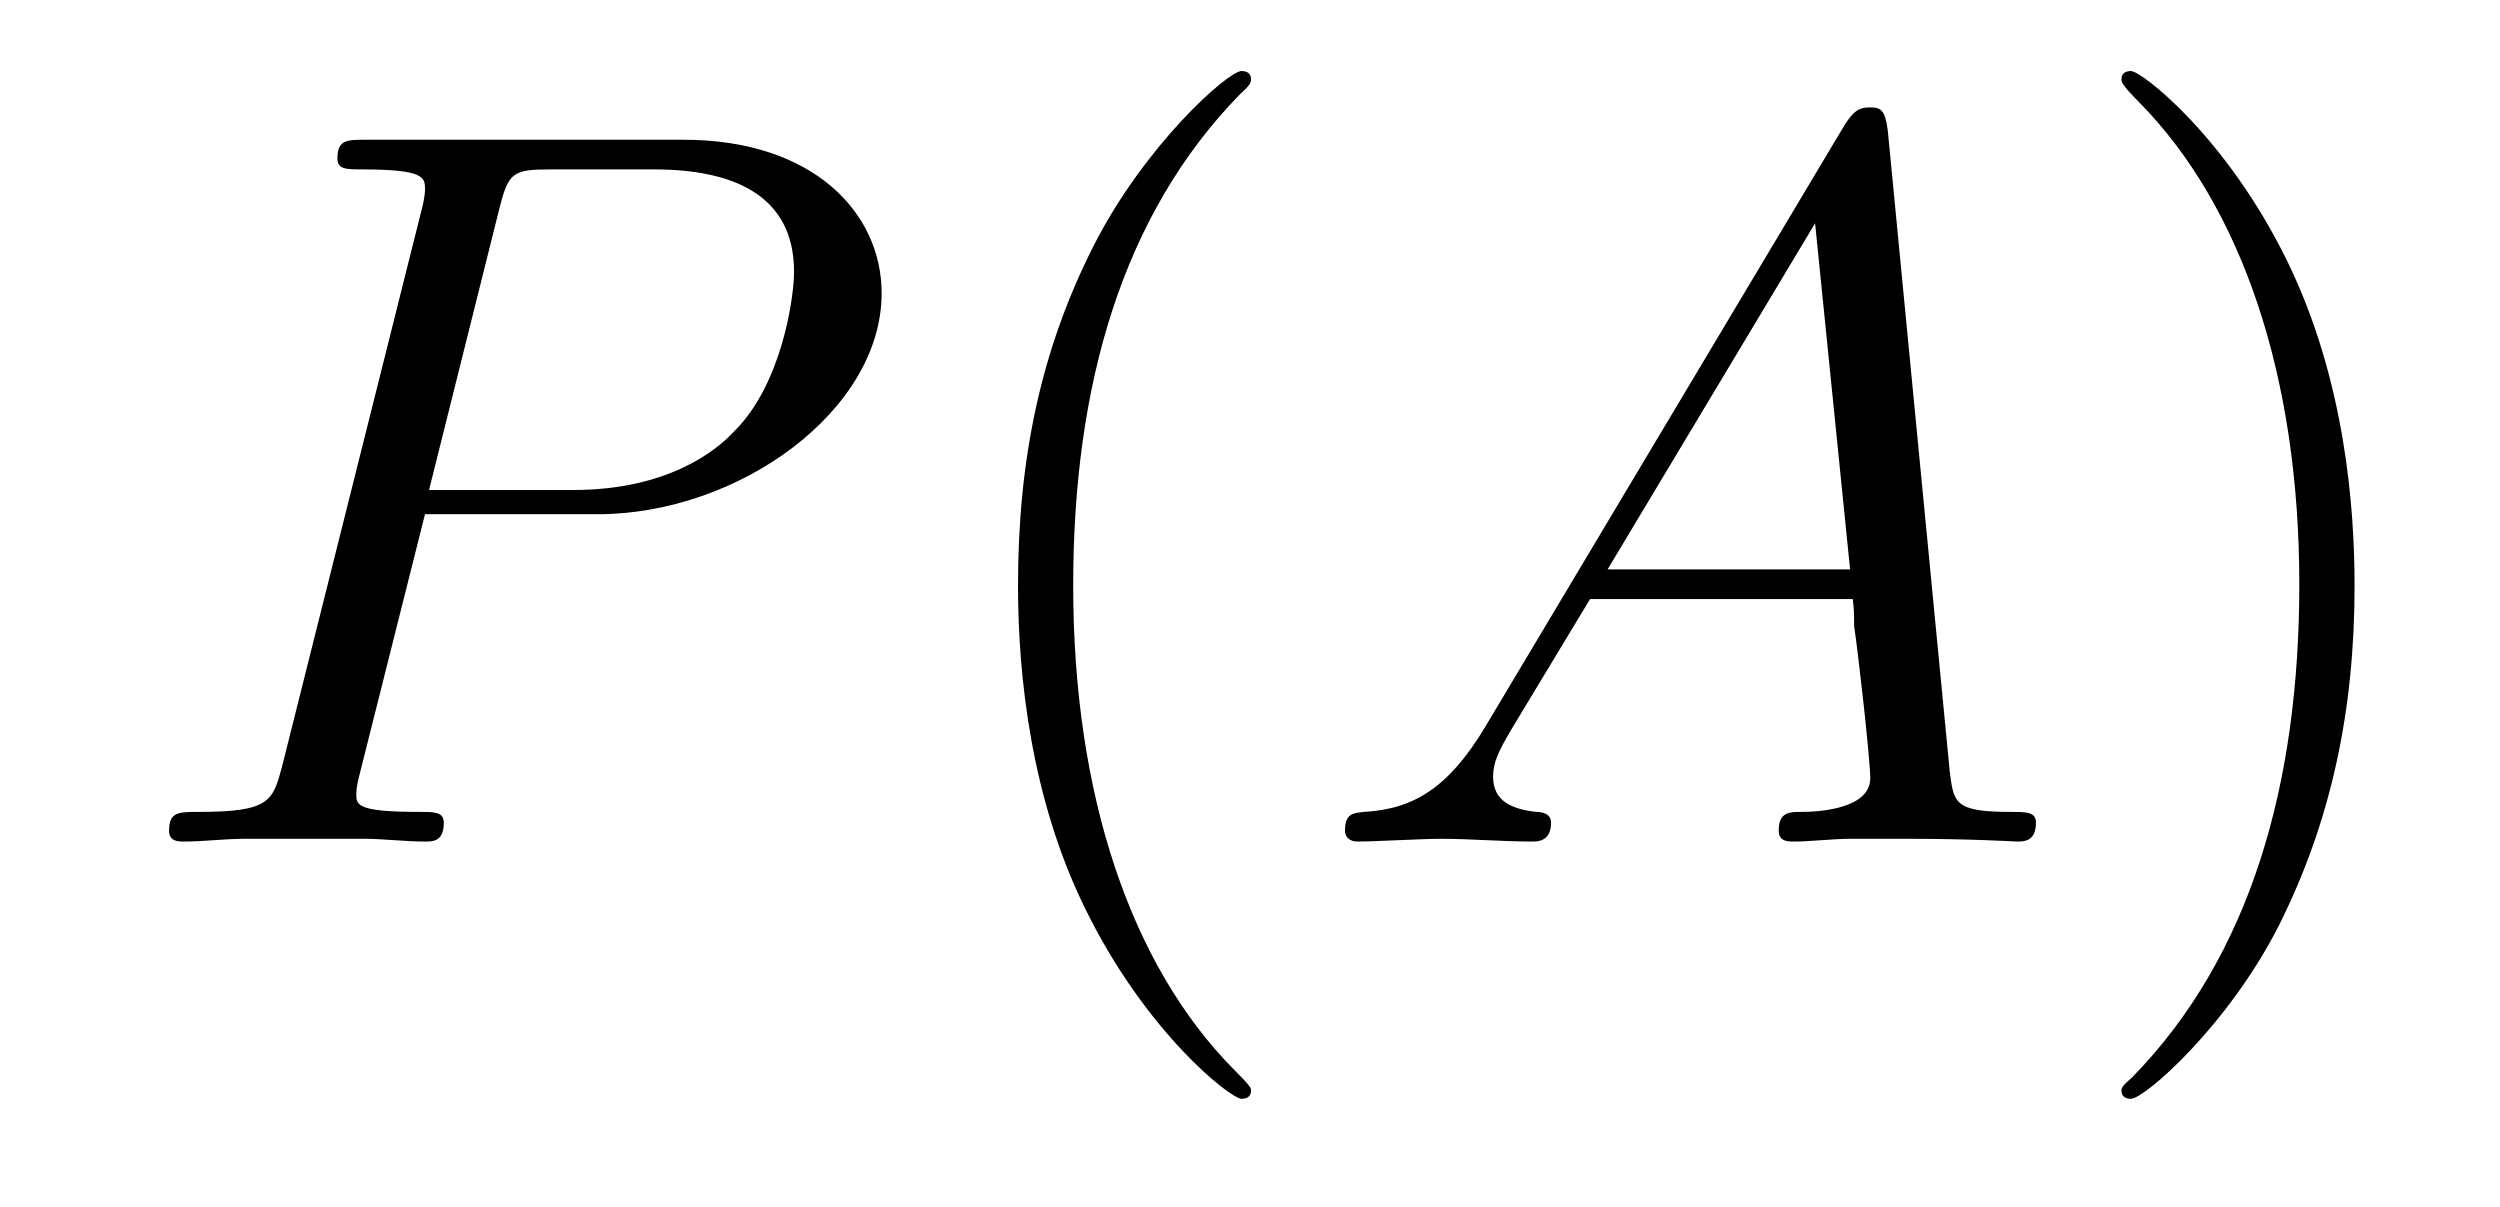
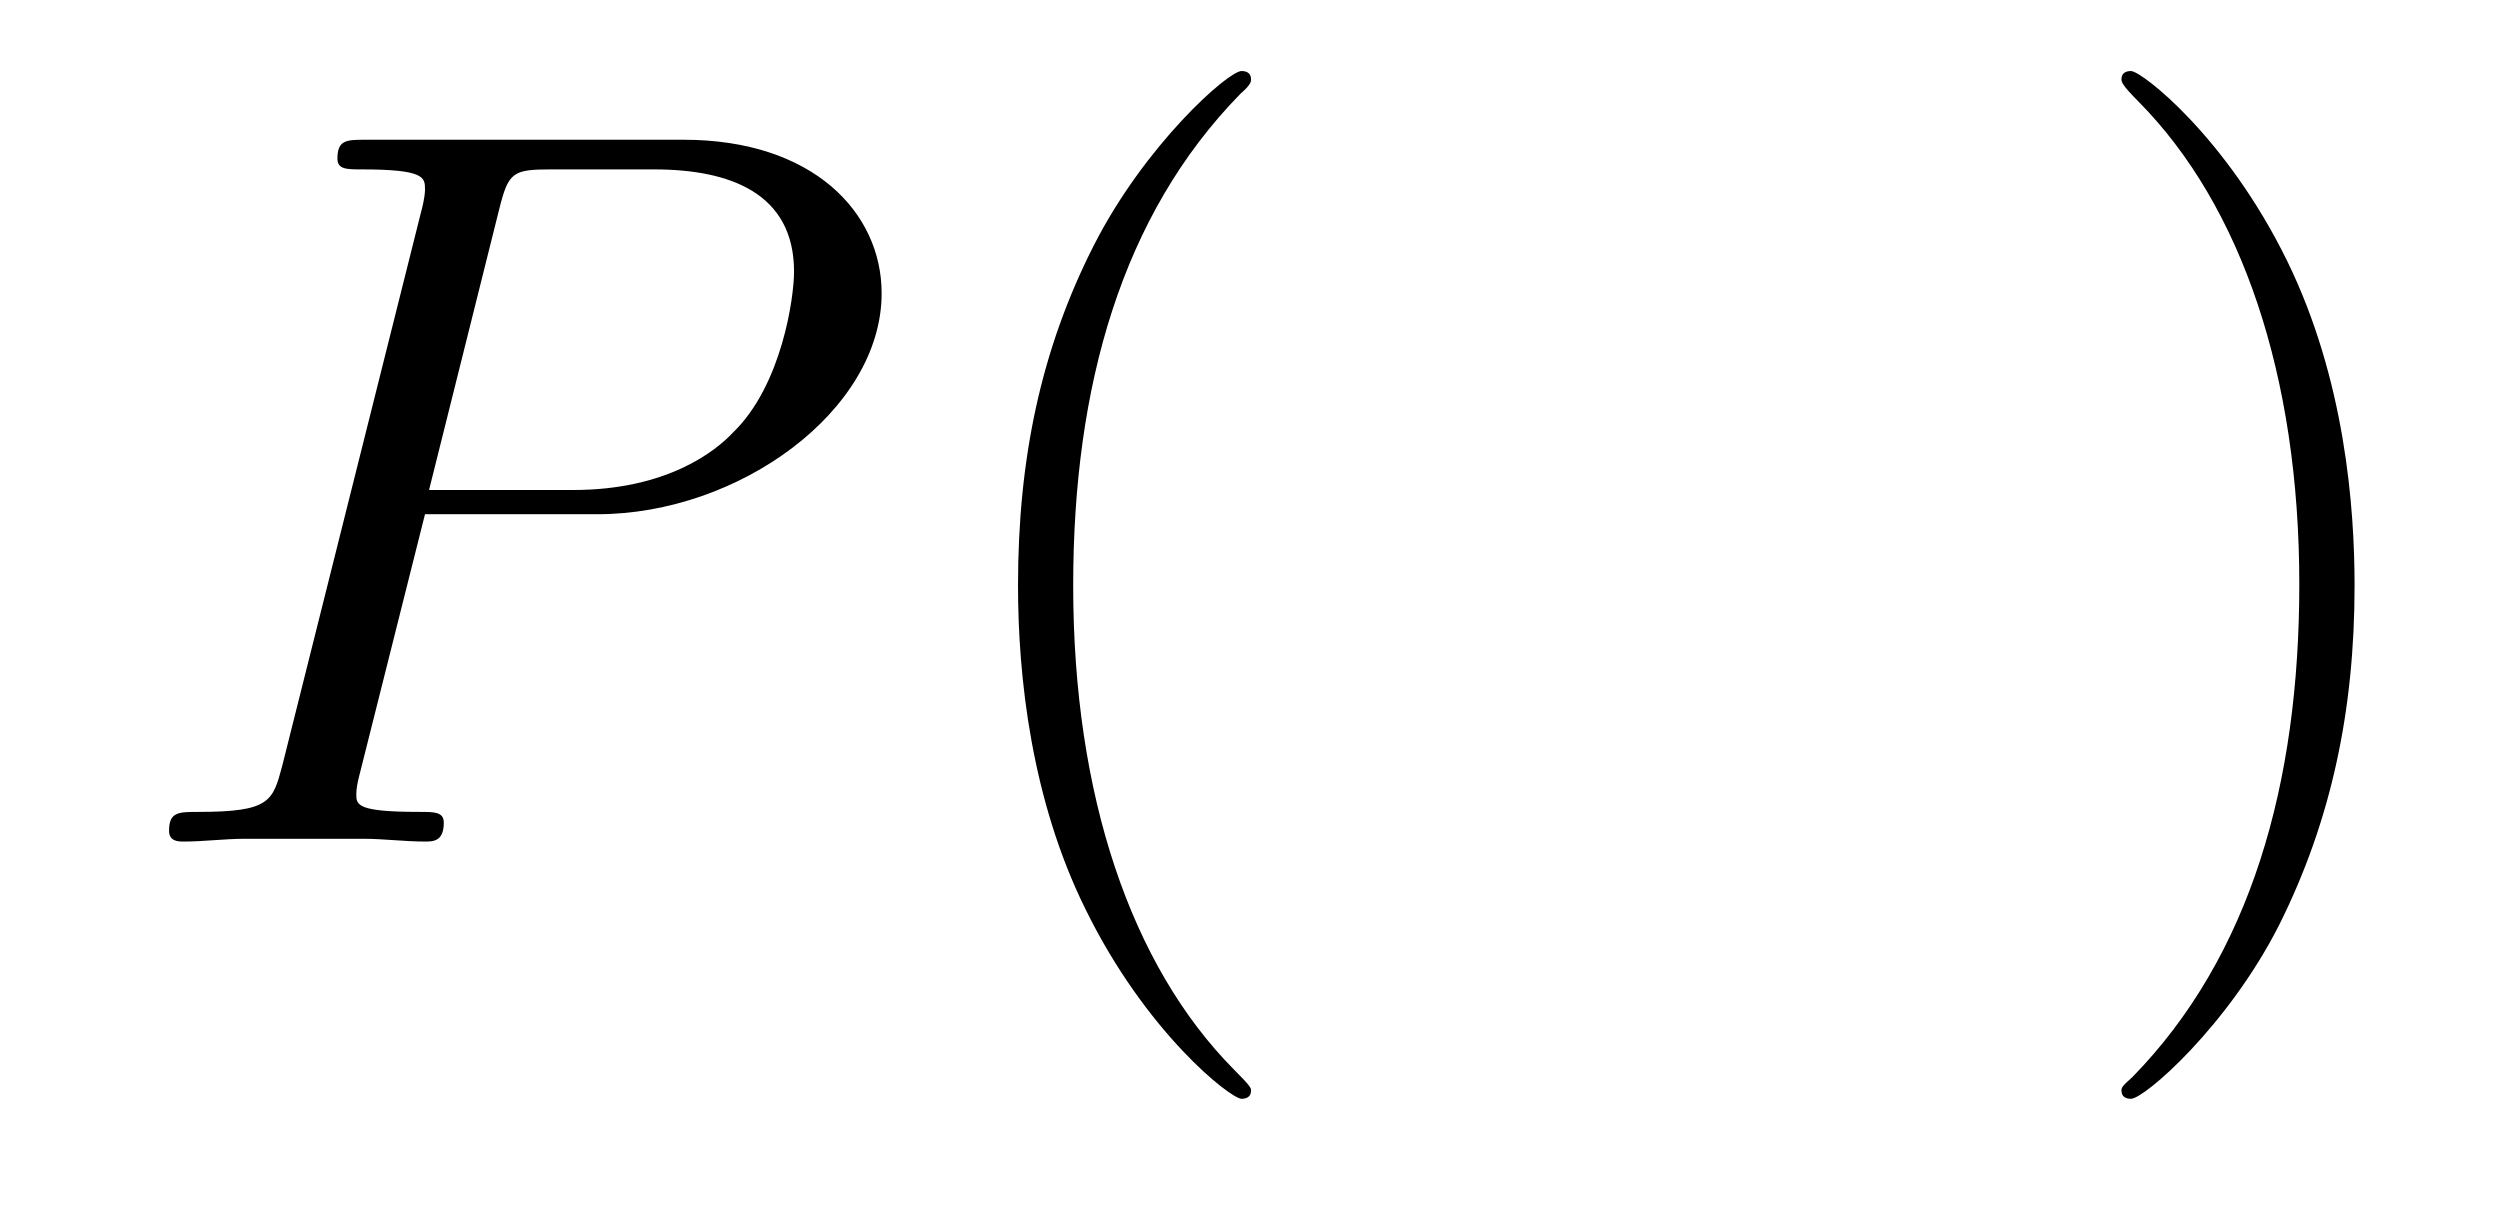
<svg xmlns="http://www.w3.org/2000/svg" height="14pt" version="1.1" viewBox="0 -14 29 14" width="29pt">
  <g id="page1">
    <g transform="matrix(1 0 0 1 -127 650)">
      <path d="M131.93 -658.035H133.93C135.57 -658.035 137.227 -659.238 137.227 -660.598C137.227 -661.535 136.43 -662.379 134.93 -662.379H131.242C131.023 -662.379 130.914 -662.379 130.914 -662.16C130.914 -662.035 131.023 -662.035 131.195 -662.035C131.93 -662.035 131.93 -661.941 131.93 -661.801C131.93 -661.785 131.93 -661.707 131.883 -661.535L130.273 -655.113C130.164 -654.707 130.133 -654.582 129.305 -654.582C129.07 -654.582 128.961 -654.582 128.961 -654.363C128.961 -654.238 129.07 -654.238 129.133 -654.238C129.367 -654.238 129.602 -654.27 129.836 -654.27H131.227C131.445 -654.27 131.695 -654.238 131.93 -654.238C132.023 -654.238 132.148 -654.238 132.148 -654.457C132.148 -654.582 132.039 -654.582 131.867 -654.582C131.148 -654.582 131.133 -654.66 131.133 -654.785C131.133 -654.848 131.148 -654.926 131.164 -654.988L131.93 -658.035ZM132.789 -661.566C132.898 -662.004 132.945 -662.035 133.398 -662.035H134.586C135.477 -662.035 136.211 -661.754 136.211 -660.848C136.211 -660.551 136.07 -659.535 135.508 -658.988C135.305 -658.77 134.742 -658.316 133.648 -658.316H131.977L132.789 -661.566ZM135.957 -654.238" fill-rule="evenodd" />
      <path d="M141.512 -651.348C141.512 -651.379 141.512 -651.395 141.309 -651.598C140.121 -652.801 139.449 -654.77 139.449 -657.207C139.449 -659.52 140.012 -661.504 141.387 -662.91C141.512 -663.02 141.512 -663.051 141.512 -663.082C141.512 -663.16 141.449 -663.176 141.402 -663.176C141.246 -663.176 140.277 -662.316 139.684 -661.145C139.074 -659.941 138.809 -658.676 138.809 -657.207C138.809 -656.145 138.965 -654.723 139.59 -653.457C140.293 -652.02 141.277 -651.254 141.402 -651.254C141.449 -651.254 141.512 -651.27 141.512 -651.348ZM142.195 -654.238" fill-rule="evenodd" />
-       <path d="M144.227 -655.566C143.805 -654.863 143.398 -654.613 142.82 -654.582C142.695 -654.566 142.602 -654.566 142.602 -654.363C142.602 -654.285 142.664 -654.238 142.742 -654.238C142.961 -654.238 143.492 -654.27 143.711 -654.27C144.055 -654.27 144.43 -654.238 144.773 -654.238C144.836 -654.238 144.992 -654.238 144.992 -654.457C144.992 -654.566 144.883 -654.582 144.82 -654.582C144.539 -654.613 144.32 -654.707 144.32 -654.988C144.32 -655.16 144.383 -655.285 144.539 -655.551L145.445 -657.051H148.492C148.508 -656.941 148.508 -656.848 148.508 -656.738C148.555 -656.426 148.695 -655.191 148.695 -654.973C148.695 -654.613 148.086 -654.582 147.898 -654.582C147.758 -654.582 147.633 -654.582 147.633 -654.363C147.633 -654.238 147.742 -654.238 147.805 -654.238C148.008 -654.238 148.258 -654.27 148.461 -654.27H149.133C149.867 -654.27 150.383 -654.238 150.398 -654.238C150.477 -654.238 150.617 -654.238 150.617 -654.457C150.617 -654.582 150.508 -654.582 150.32 -654.582C149.664 -654.582 149.664 -654.691 149.617 -655.051L148.898 -662.488C148.867 -662.723 148.82 -662.754 148.695 -662.754C148.57 -662.754 148.508 -662.723 148.398 -662.551L144.227 -655.566ZM145.648 -657.395L148.055 -661.41L148.461 -657.395H145.648ZM150.953 -654.238" fill-rule="evenodd" />
      <path d="M154.313 -657.207C154.313 -658.113 154.203 -659.598 153.531 -660.973C152.828 -662.41 151.844 -663.176 151.719 -663.176C151.672 -663.176 151.609 -663.16 151.609 -663.082C151.609 -663.051 151.609 -663.02 151.812 -662.816C153 -661.613 153.672 -659.645 153.672 -657.223C153.672 -654.91 153.109 -652.91 151.734 -651.504C151.609 -651.395 151.609 -651.379 151.609 -651.348C151.609 -651.27 151.672 -651.254 151.719 -651.254C151.875 -651.254 152.844 -652.098 153.438 -653.27C154.047 -654.488 154.313 -655.77 154.313 -657.207ZM155.512 -654.238" fill-rule="evenodd" />
    </g>
  </g>
</svg>